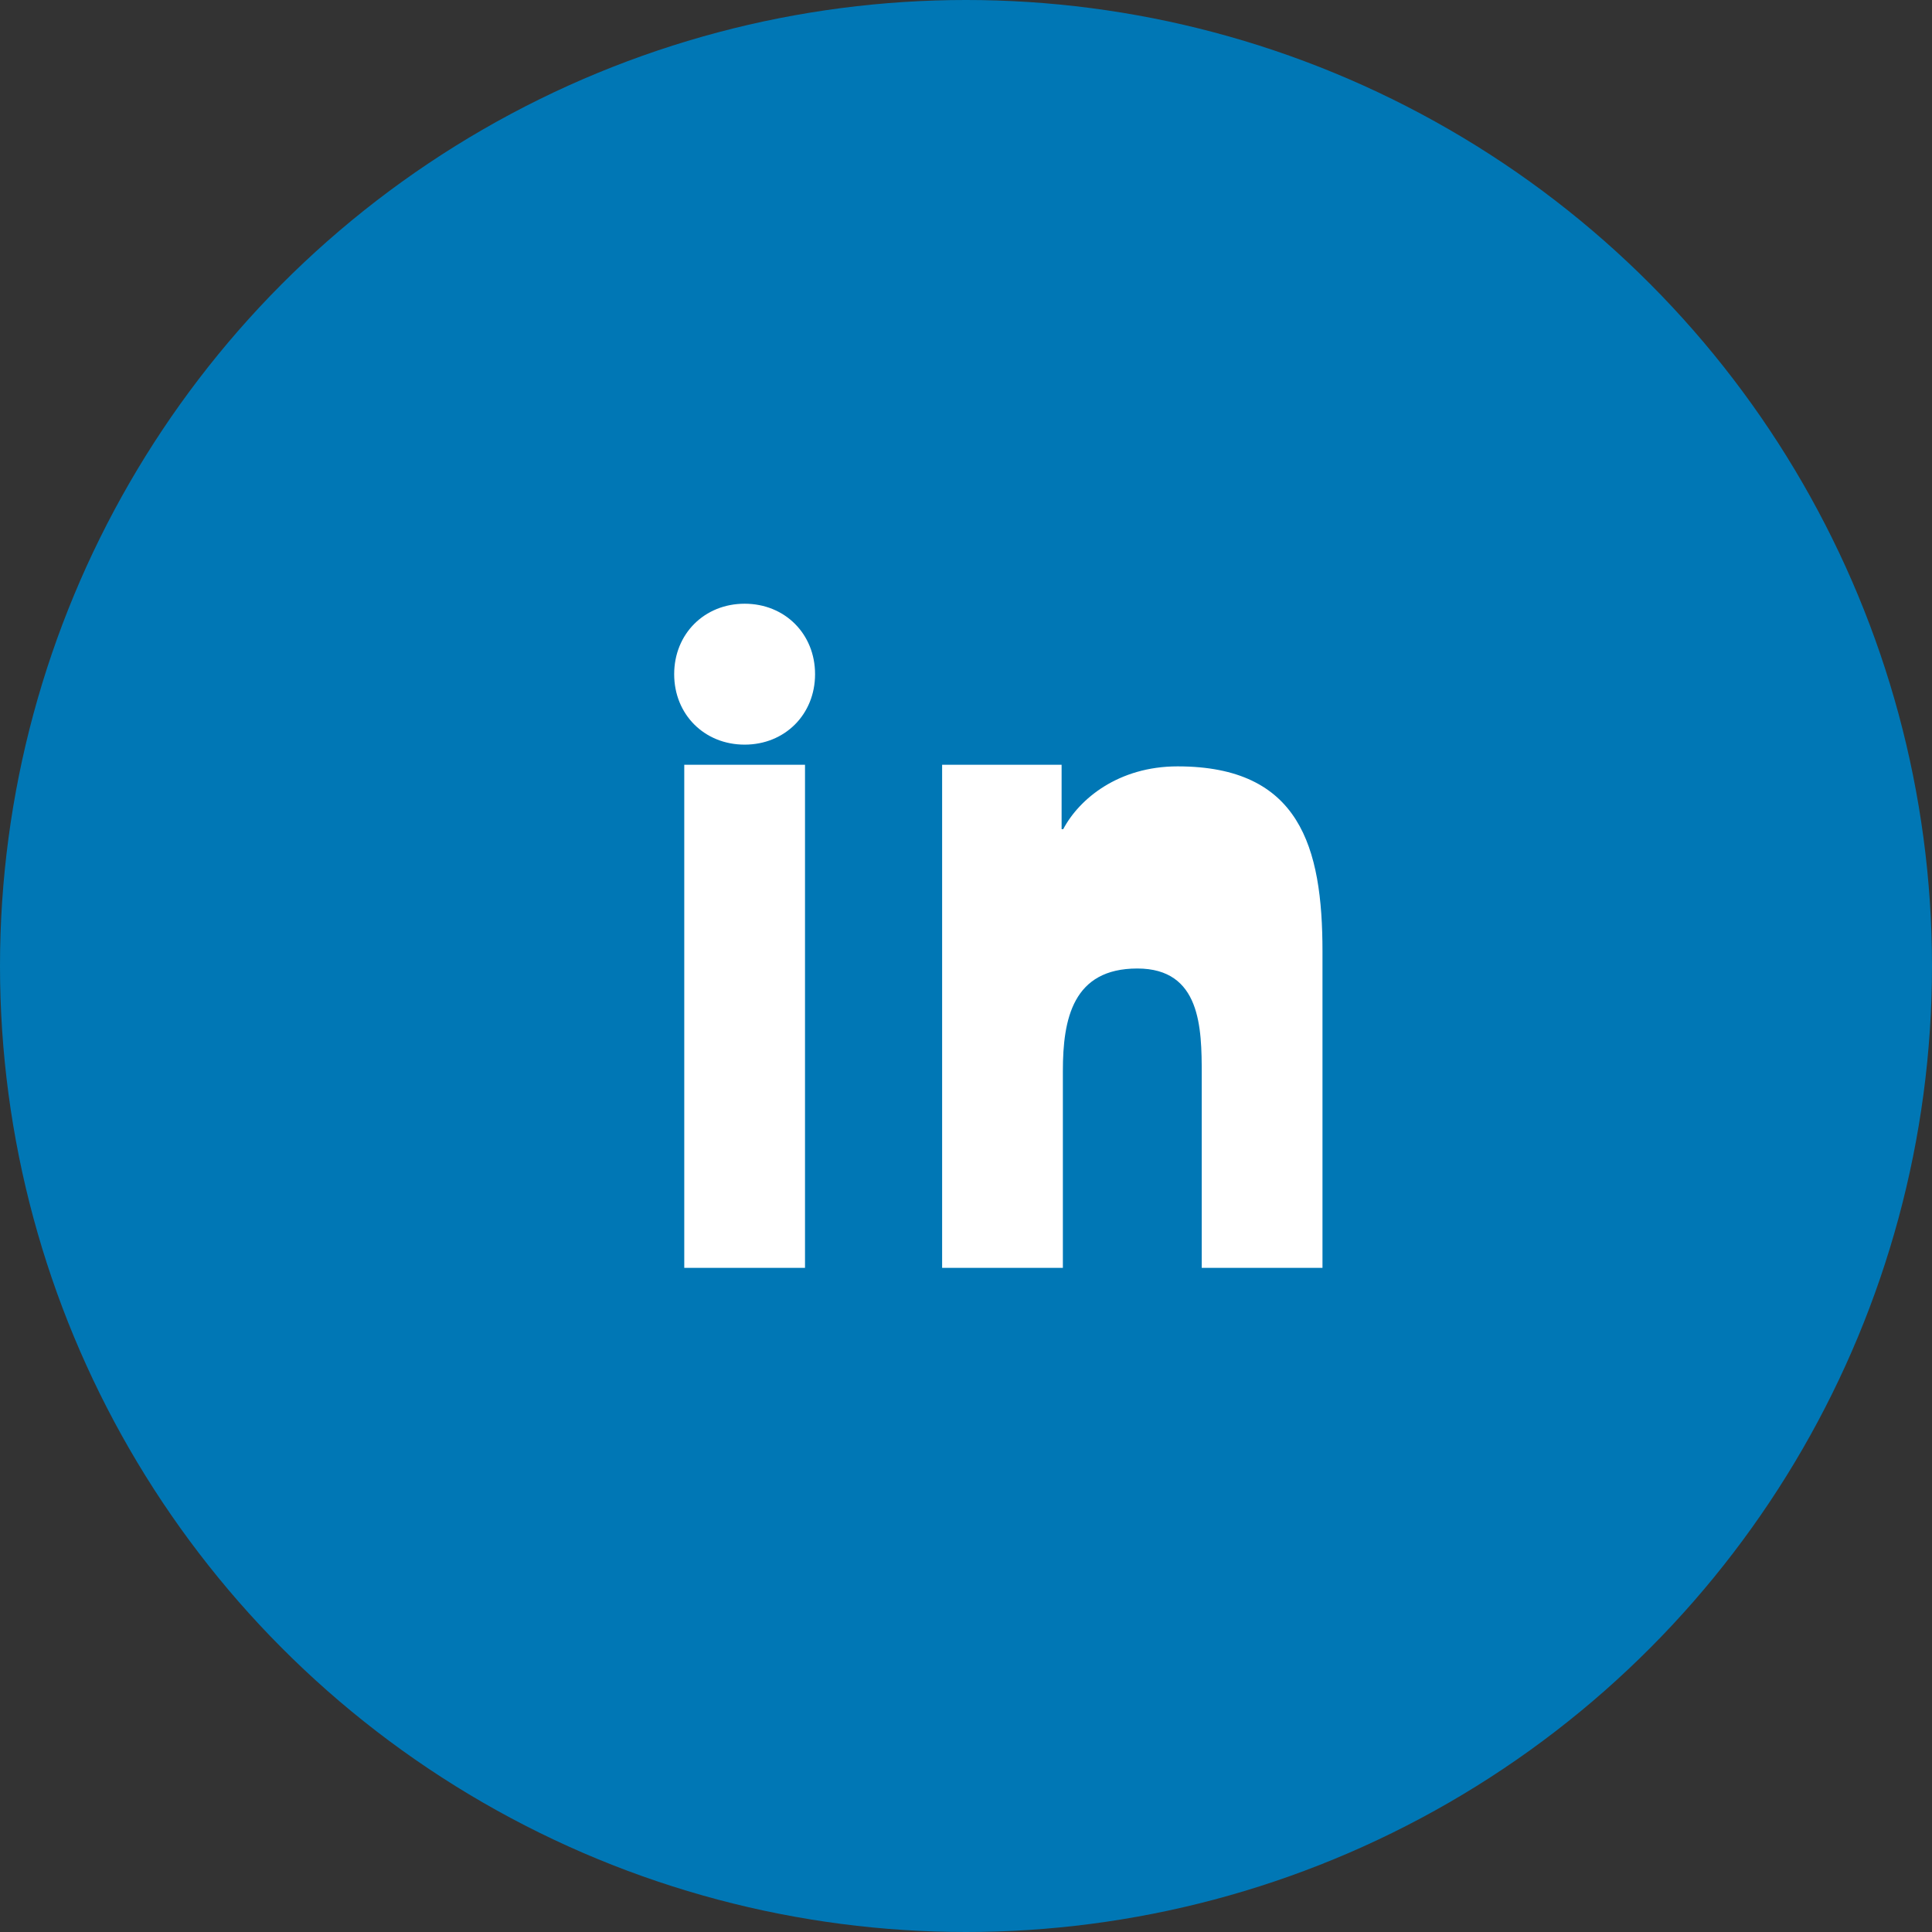
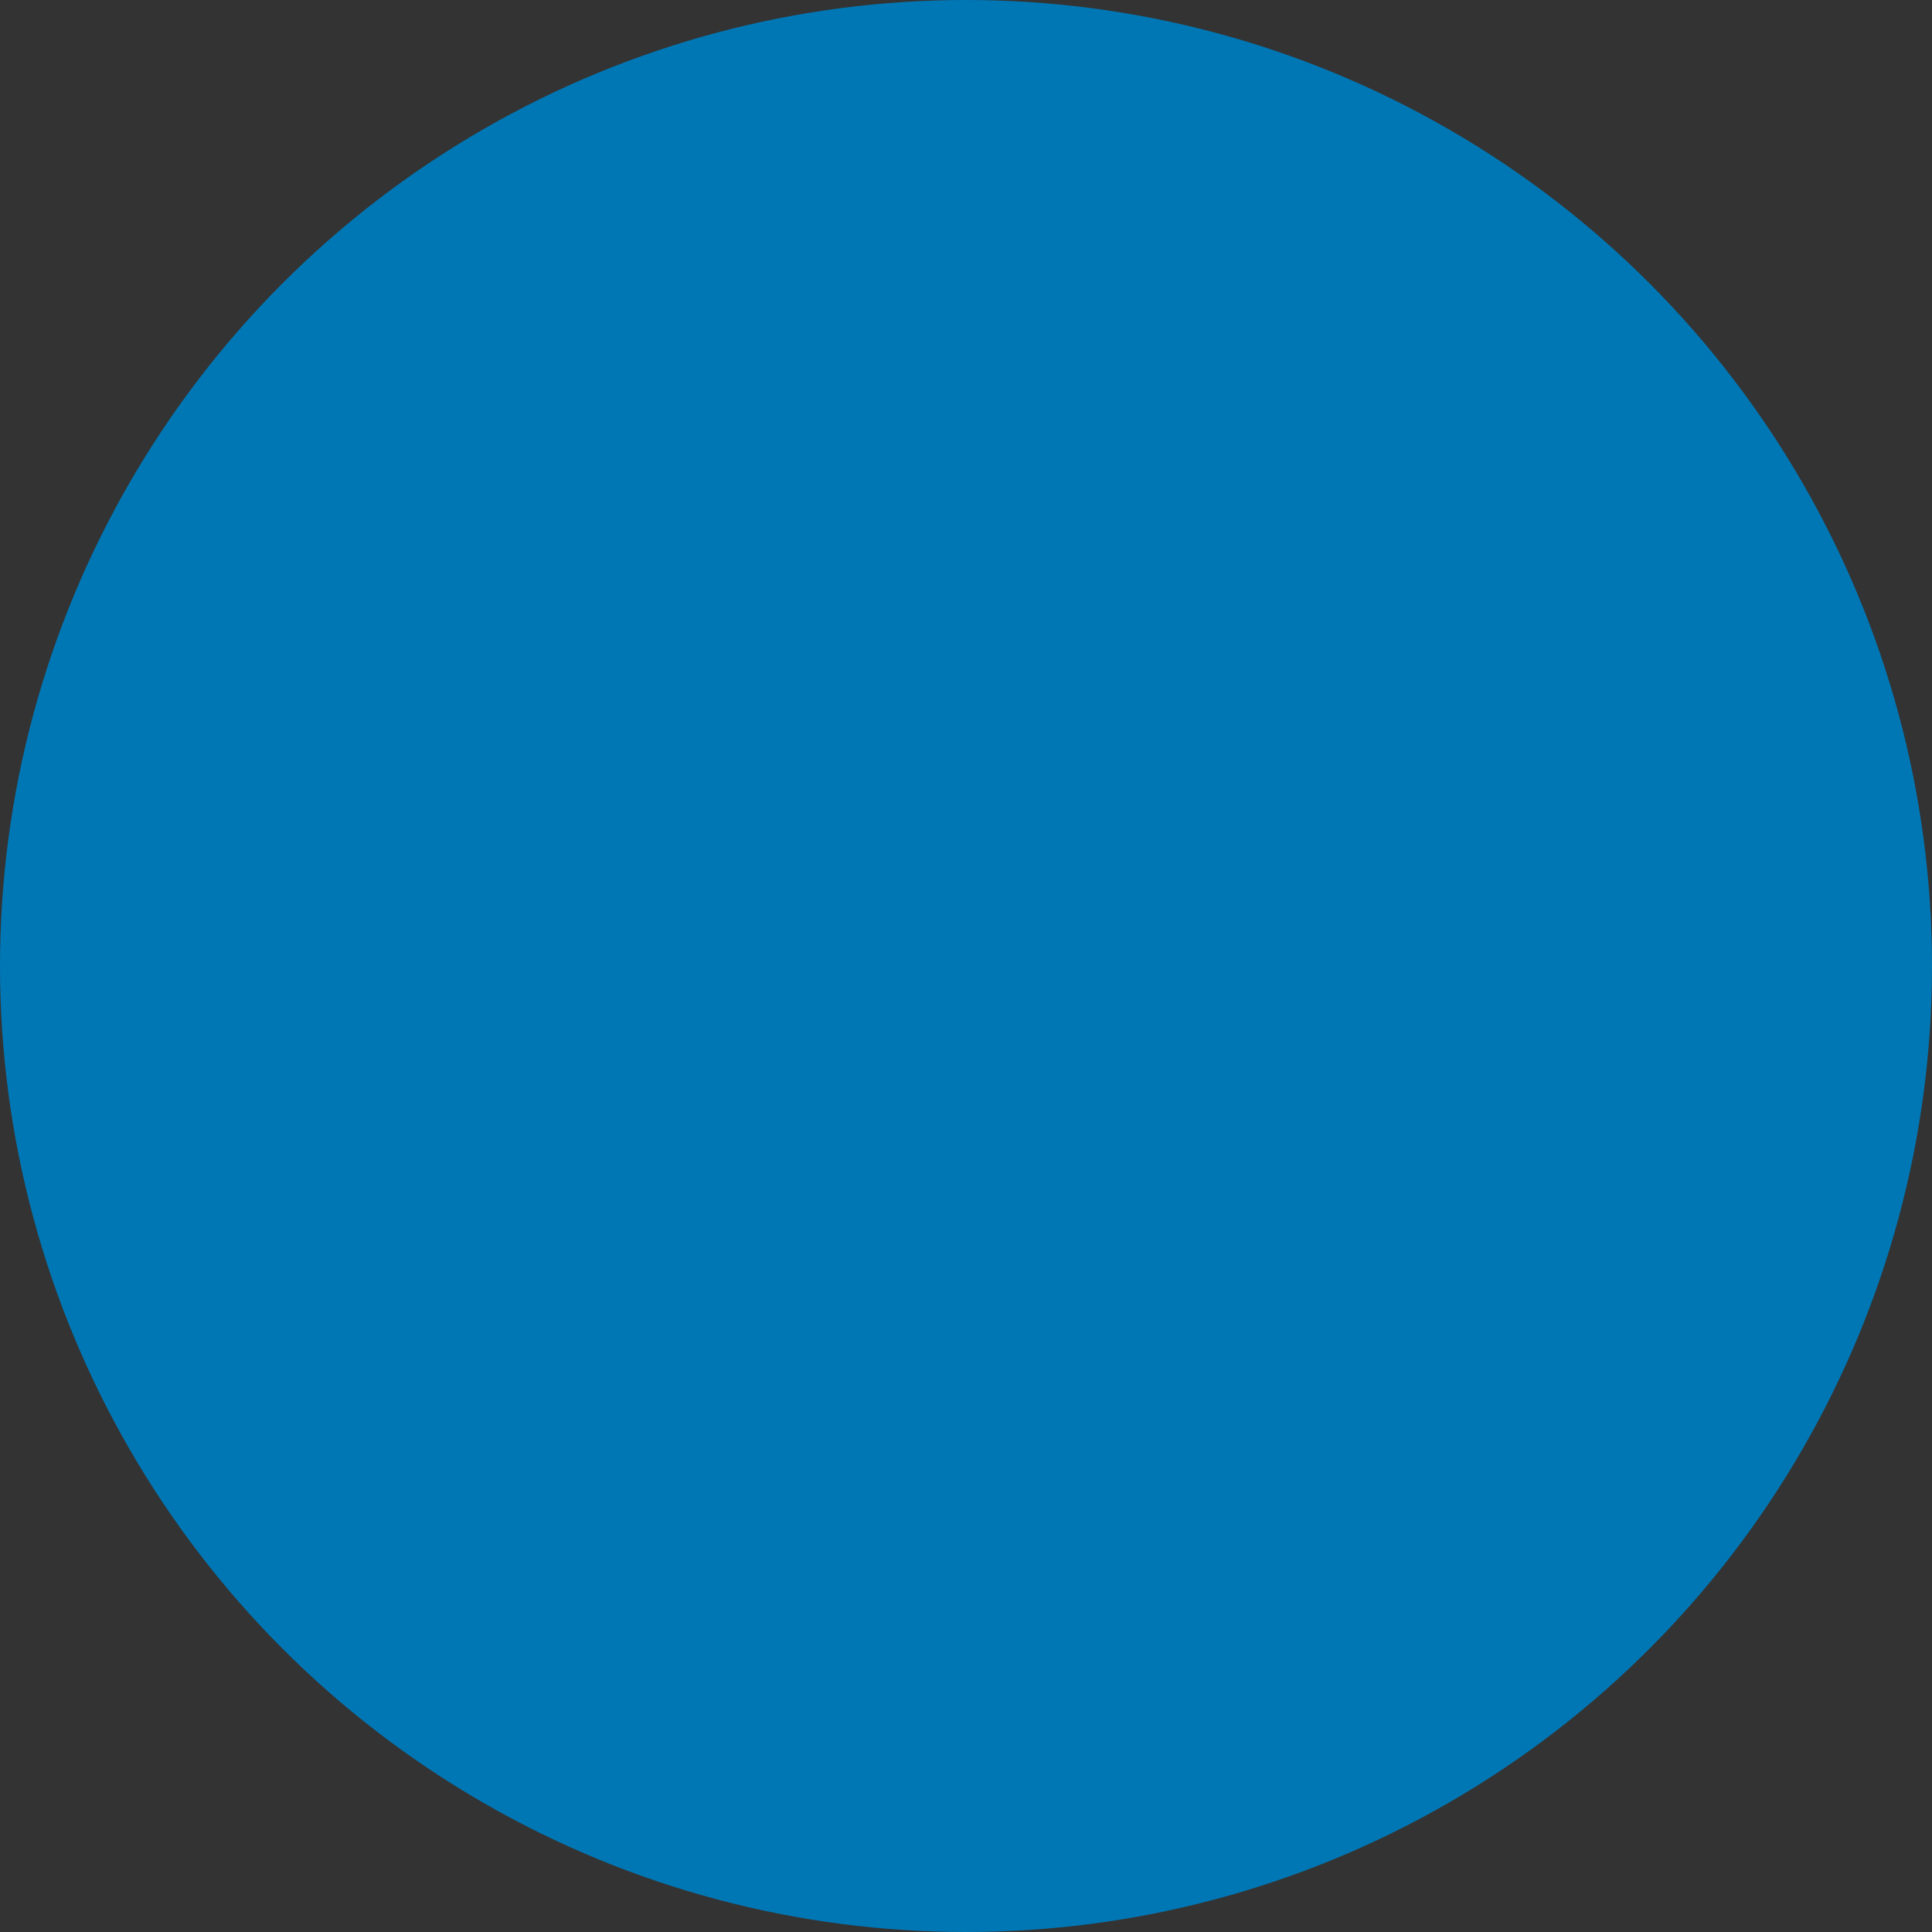
<svg xmlns="http://www.w3.org/2000/svg" viewBox="0 0 64 64" width="32" height="32" fill="none">
  <rect x="0" y="0" width="64" height="64" fill="#333333" stroke="none" />
  <circle cx="32" cy="32" r="32" fill="#0077B5" />
-   <path d="M22.667 25.333h4V42h-4V25.333zm2-5.334c1.333 0 2.333 1 2.333 2.334 0 1.333-1 2.334-2.333 2.334-1.334 0-2.334-1-2.334-2.334 0-1.334 1-2.334 2.334-2.334zm6.667 5.334h3.833v2.134h.054c.534-1.013 1.84-2.08 3.788-2.08 4.05 0 4.8 2.667 4.8 6.134V42h-4v-6.417c0-1.533-.028-3.5-2.134-3.5-2.134 0-2.466 1.667-2.466 3.392V42h-4V25.333z" fill="#fff" />
</svg>